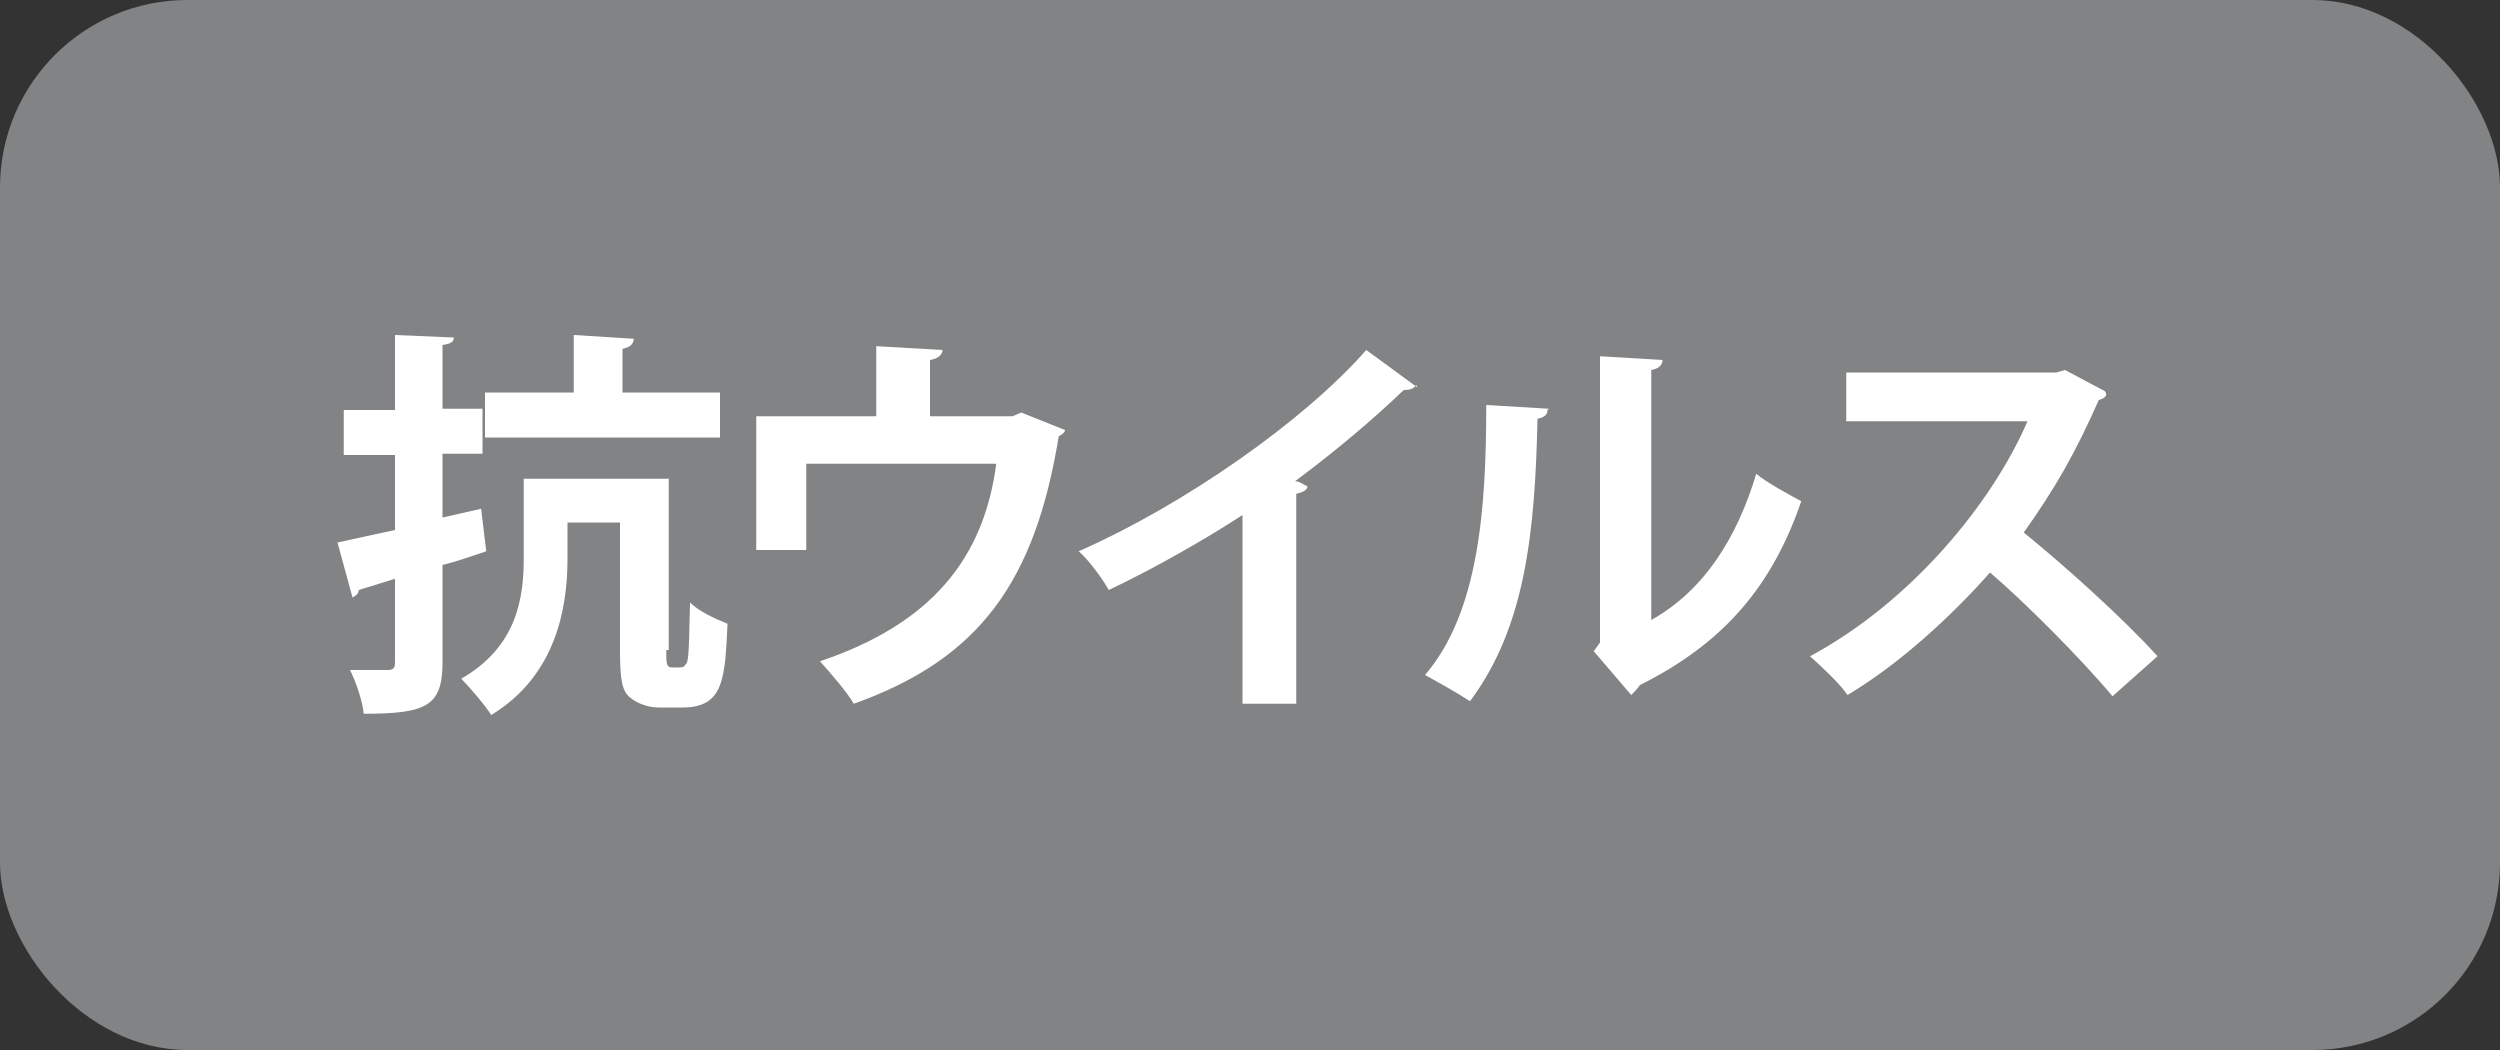
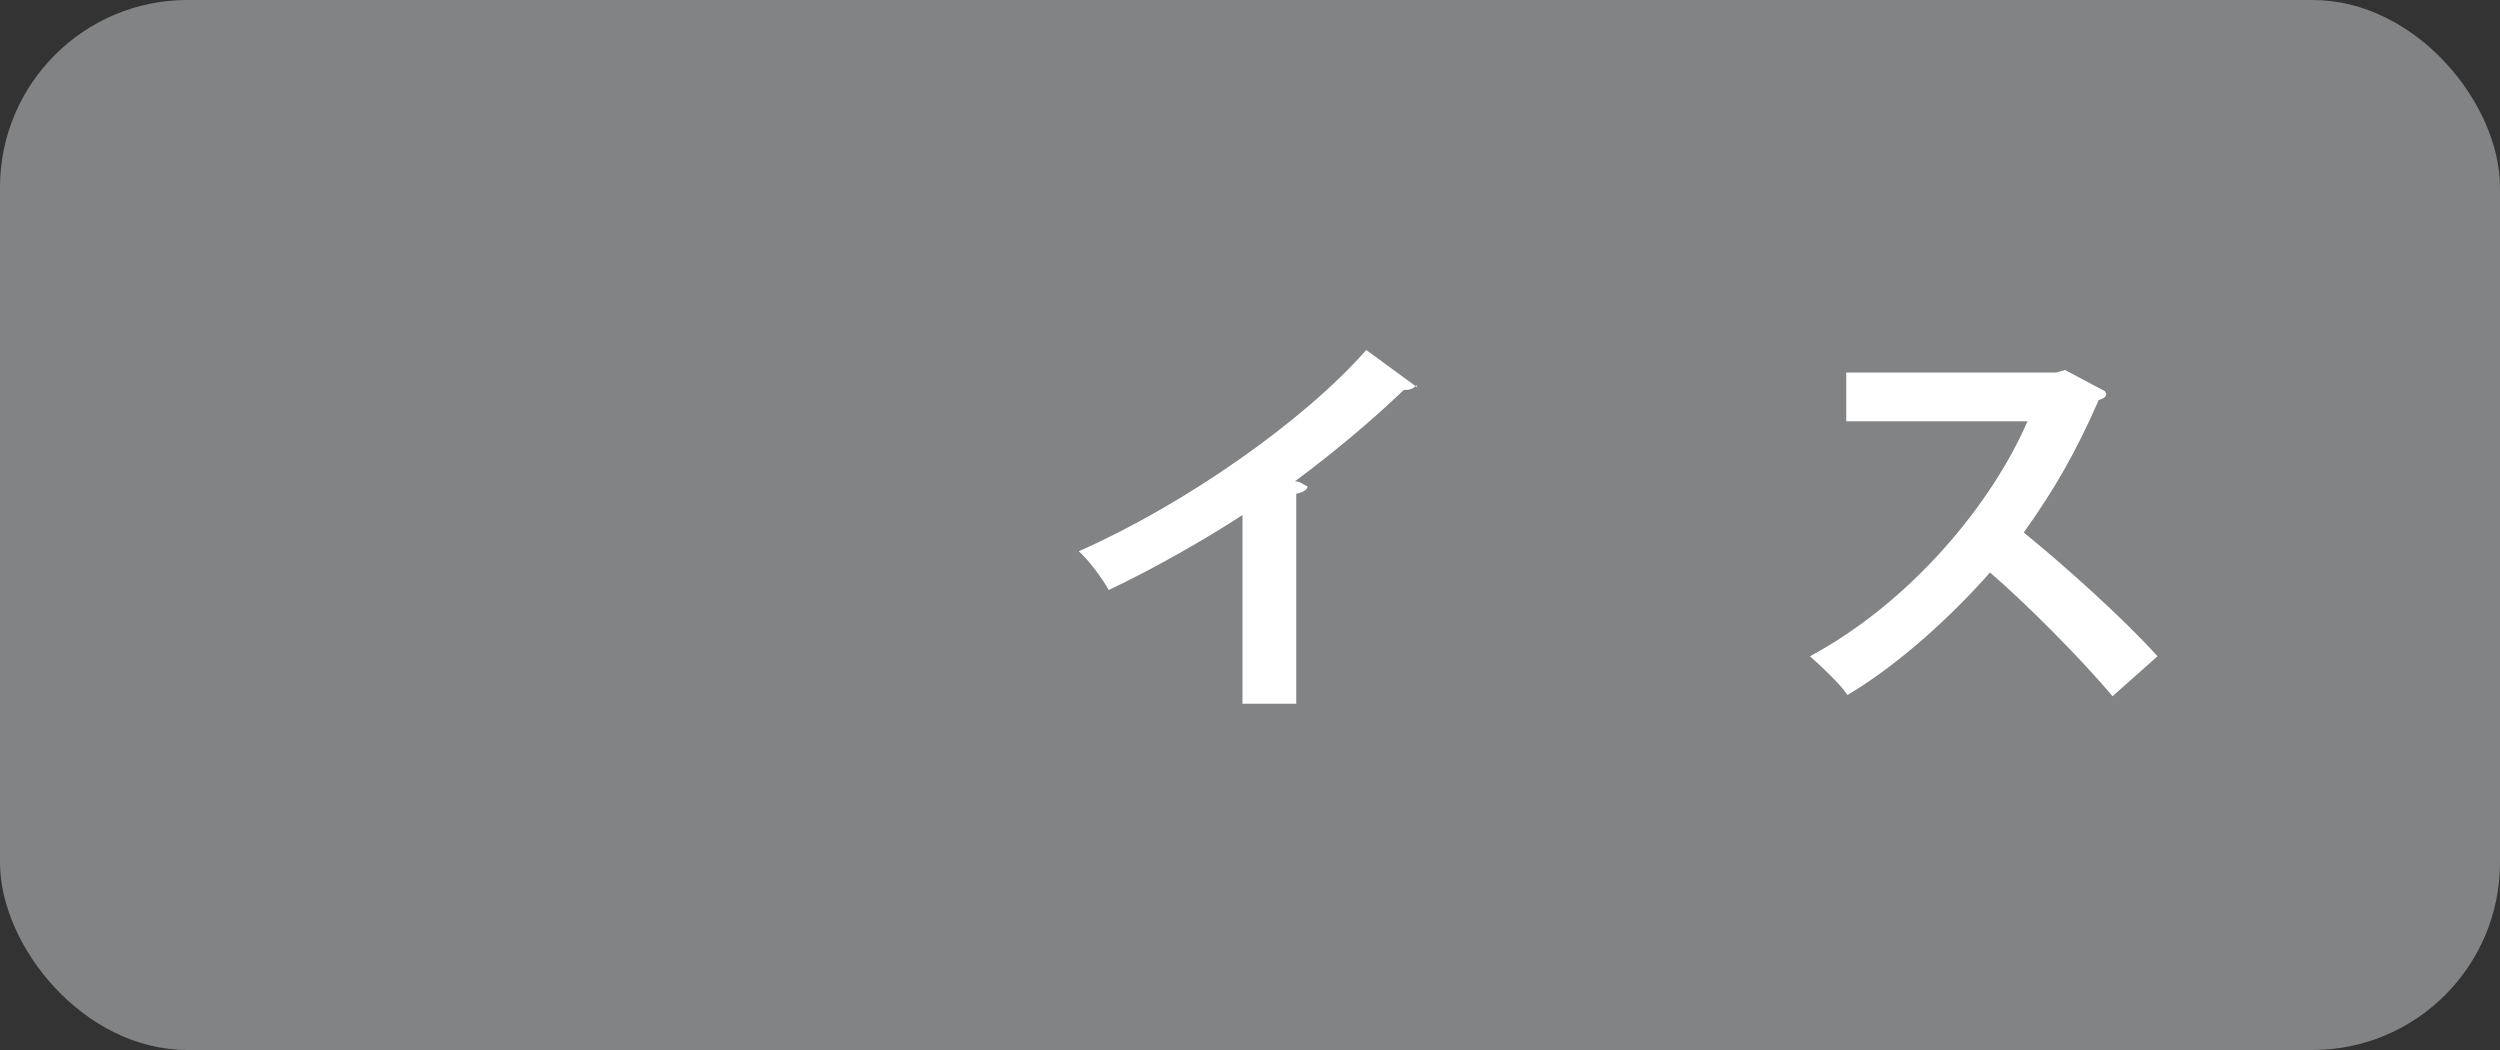
<svg xmlns="http://www.w3.org/2000/svg" id="_レイヤー_1" data-name="レイヤー 1" version="1.1" viewBox="0 0 200 84">
  <rect x="0" y="0" width="200" height="84" fill="#333333" stroke="none" />
  <defs>
    <style>
      .cls-1 {
        fill: #828384;
      }

      .cls-1, .cls-2 {
        stroke-width: 0px;
      }

      .cls-2 {
        fill: #fff;
      }
    </style>
  </defs>
  <rect class="cls-1" width="200" height="84" rx="15" ry="15" />
  <g>
-     <path class="cls-2" d="M38.5,40.8l.4,3.3c-1.2.4-2.3.8-3.5,1.1v7.8c0,3.5-1.3,4.1-6.3,4.1-.1-1-.6-2.5-1.1-3.5,1.3,0,2.6,0,3,0,.5,0,.6-.2.6-.6v-6.7l-2.9.9c0,.3-.3.5-.5.6l-1.2-4.4c1.3-.3,2.8-.6,4.6-1v-6h-4.1v-3.6h4.1v-6l4.7.2c0,.4-.3.5-.9.6v5.1h3.2v3.6h-3.2v5.1l3.1-.7ZM53.3,52c0,1.1,0,1.4.5,1.4.8,0,.9,0,1-.2.3-.2.3-.7.4-5,.7.7,2,1.3,3,1.7-.2,4.4-.3,6.7-3.6,6.7h-1.9c-.8,0-1.7-.3-2.3-.8s-.8-1.3-.8-3.7v-10.3h-4.2v2.9c0,4.1-1,9.4-6.1,12.5-.5-.8-1.8-2.3-2.4-2.9,4.5-2.6,5-6.5,5-9.7v-6.3h11.6v13.7ZM57.6,31.4v3.6h-18.8v-3.6h7.1v-4.6l4.8.3c0,.4-.3.7-.9.8v3.5h7.8Z" />
-     <path class="cls-2" d="M70.2,27.7l5.2.3c0,.4-.4.7-1,.8v4.5h6.6l.7-.3,3.5,1.4c0,.2-.3.4-.5.5-1.9,11.6-6.3,17.8-16.4,21.4-.5-.9-1.9-2.5-2.7-3.4,8.9-3,13.1-8.2,14.1-15.8h-15.2v6.9h-4v-10.7h9.6v-5.6Z" />
    <path class="cls-2" d="M113.3,30.8c-.2.3-.5.4-1,.4-2.5,2.4-5.6,5-8.7,7.3.4,0,.7.3,1,.4,0,.3-.4.5-.9.6v16.8h-4.3v-15.1c-2.9,1.9-7.1,4.3-10.7,6-.5-.9-1.6-2.4-2.4-3.1,8.4-3.7,18-10.4,23-16.1l4.1,3Z" />
-     <path class="cls-2" d="M123.8,32.8c0,.4-.3.6-.8.7-.2,9.2-1,16.7-5.4,22.6-.9-.6-2.5-1.5-3.6-2.1,4.3-5,4.9-13.3,4.9-21.6l5,.3ZM132.1,49.6c4.3-2.4,6.9-6.7,8.4-11.7.8.7,2.7,1.7,3.6,2.2-2.3,6.7-6.1,11.3-12.9,14.7-.2.3-.5.6-.7.8l-3-3.5.5-.7v-22.9l5,.3c0,.4-.3.7-.9.8v20Z" />
    <path class="cls-2" d="M168.5,31.5c0,.3-.3.4-.6.5-1.8,4.1-3.5,7.1-6,10.6,3.2,2.6,7.9,6.8,10.7,9.9l-3.6,3.2c-2.5-3-7.1-7.6-9.8-9.9-3,3.4-7.2,7.3-11.4,9.8-.6-.9-2.1-2.3-3-3.1,8-4.3,14.5-12.1,17.4-18.8h-14.5v-3.9h16.8l.7-.2,3.2,1.7Z" />
  </g>
</svg>